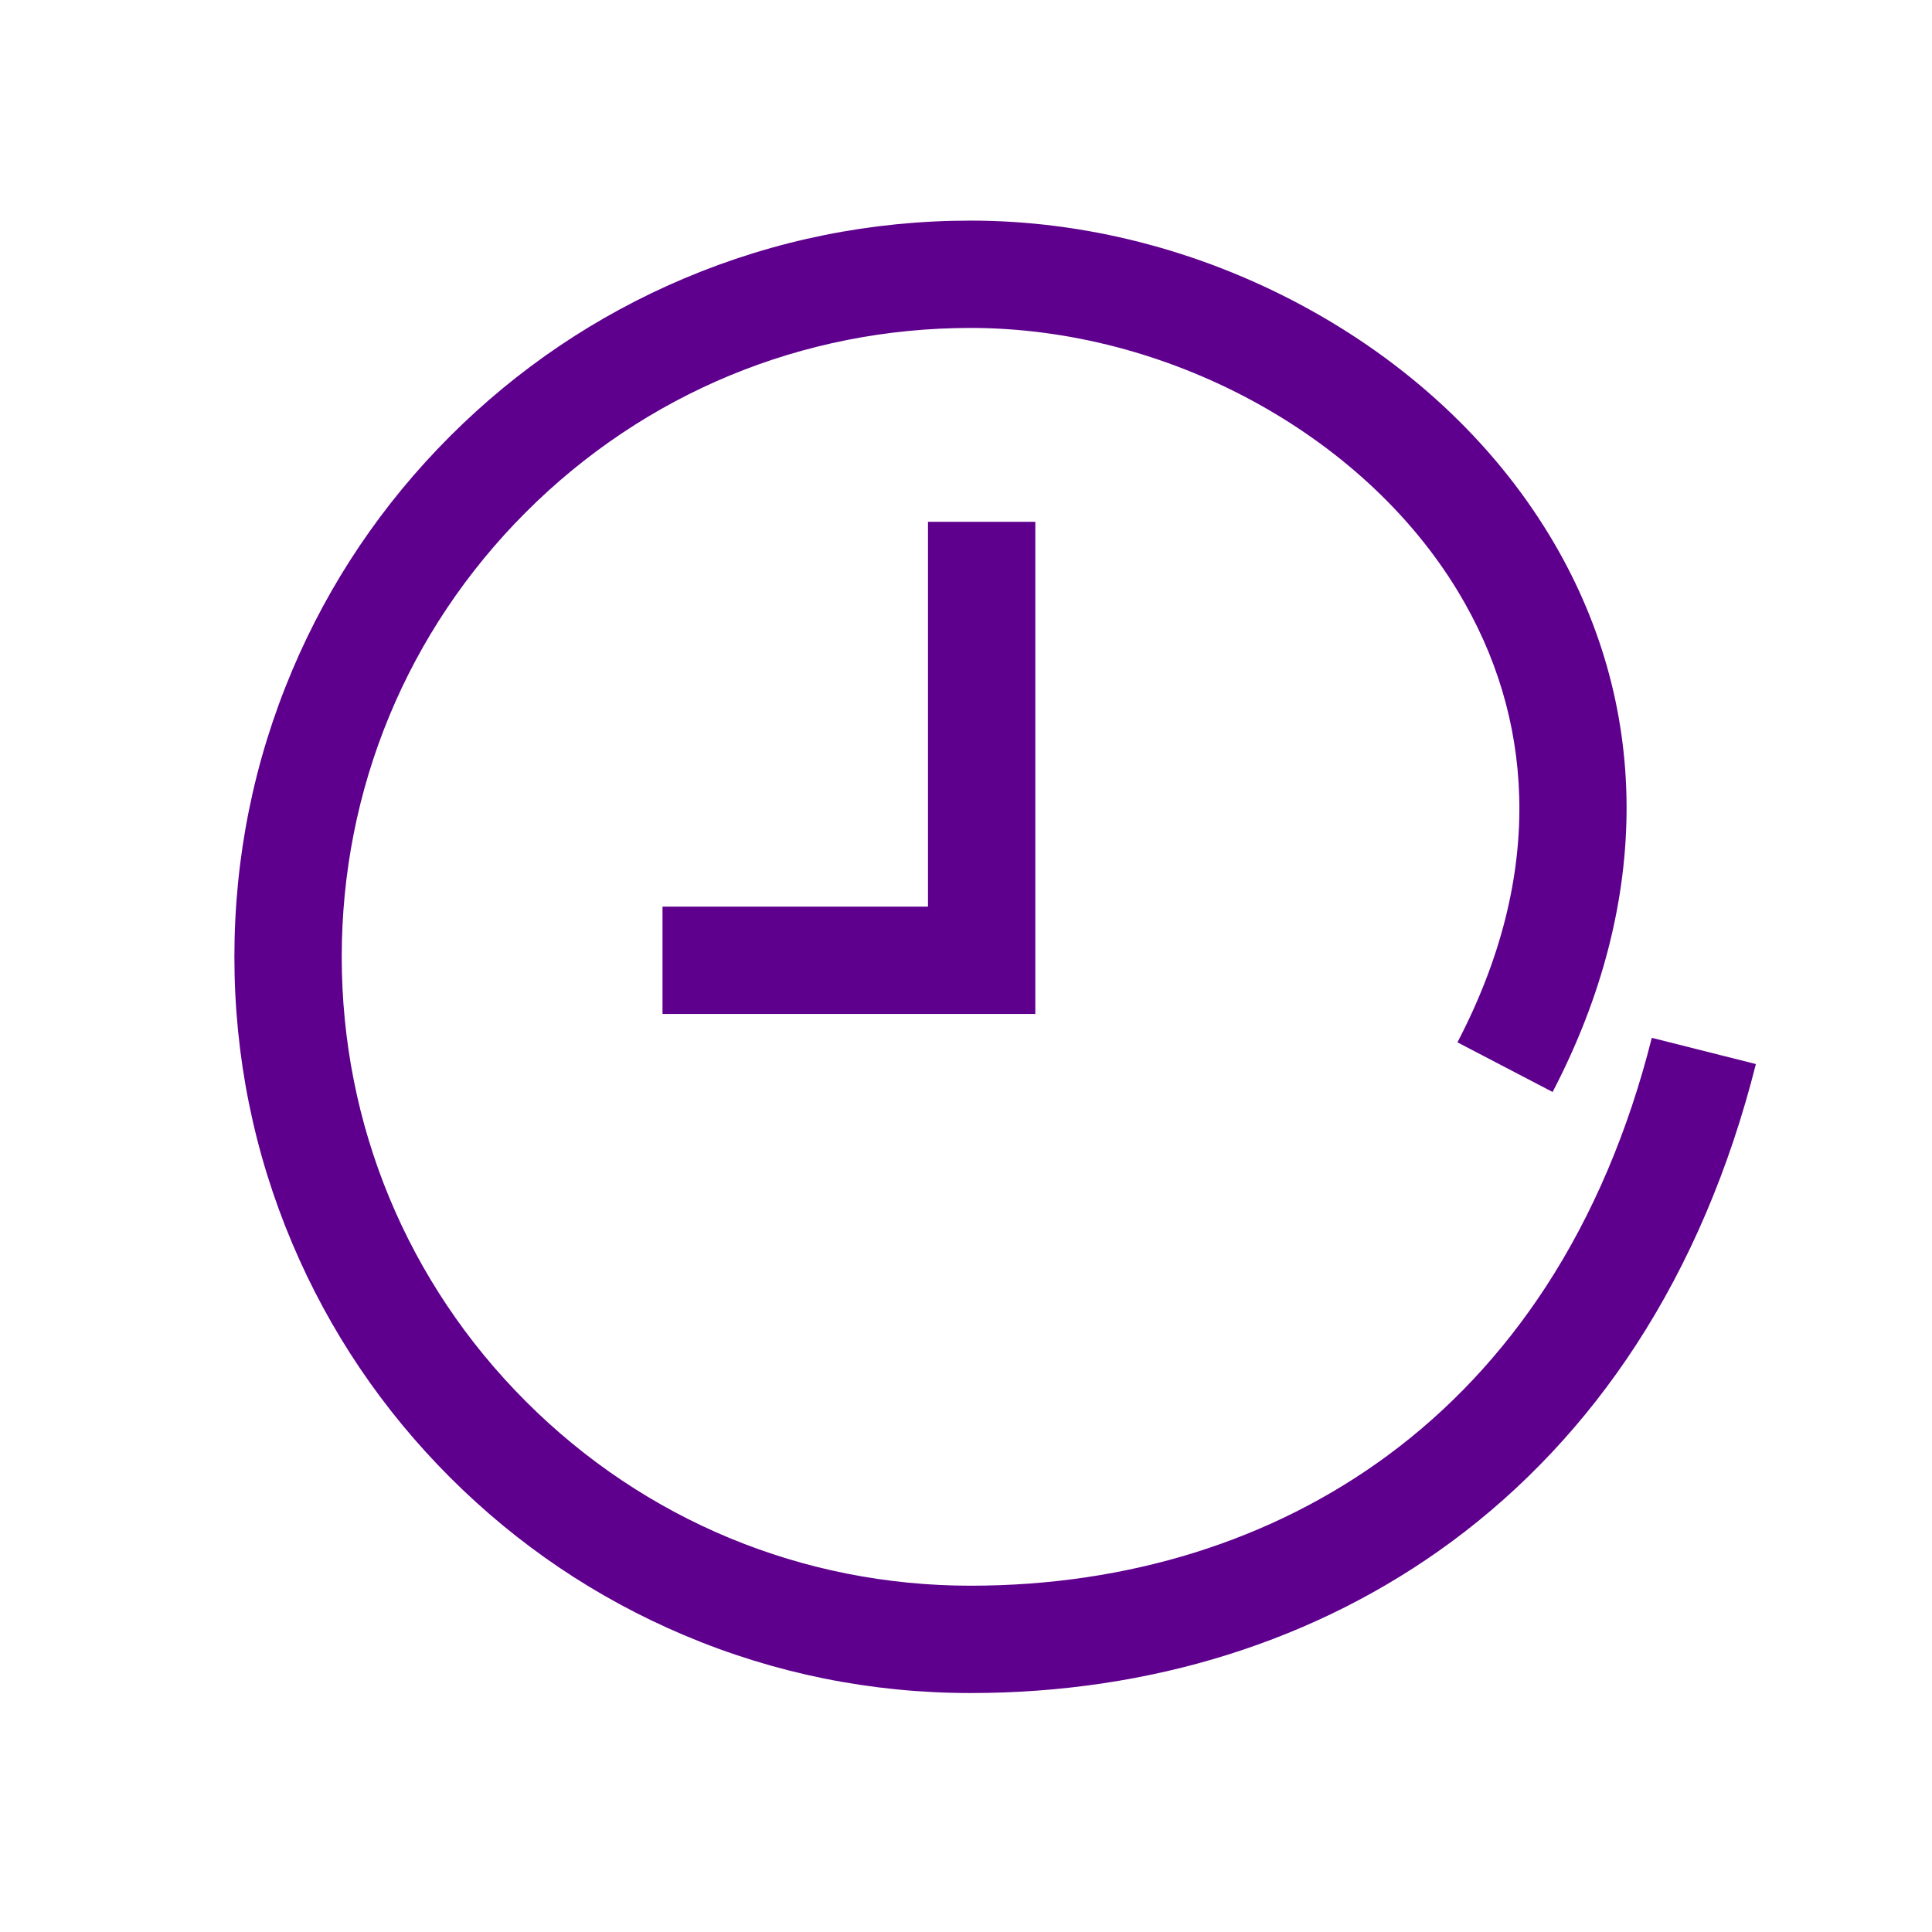
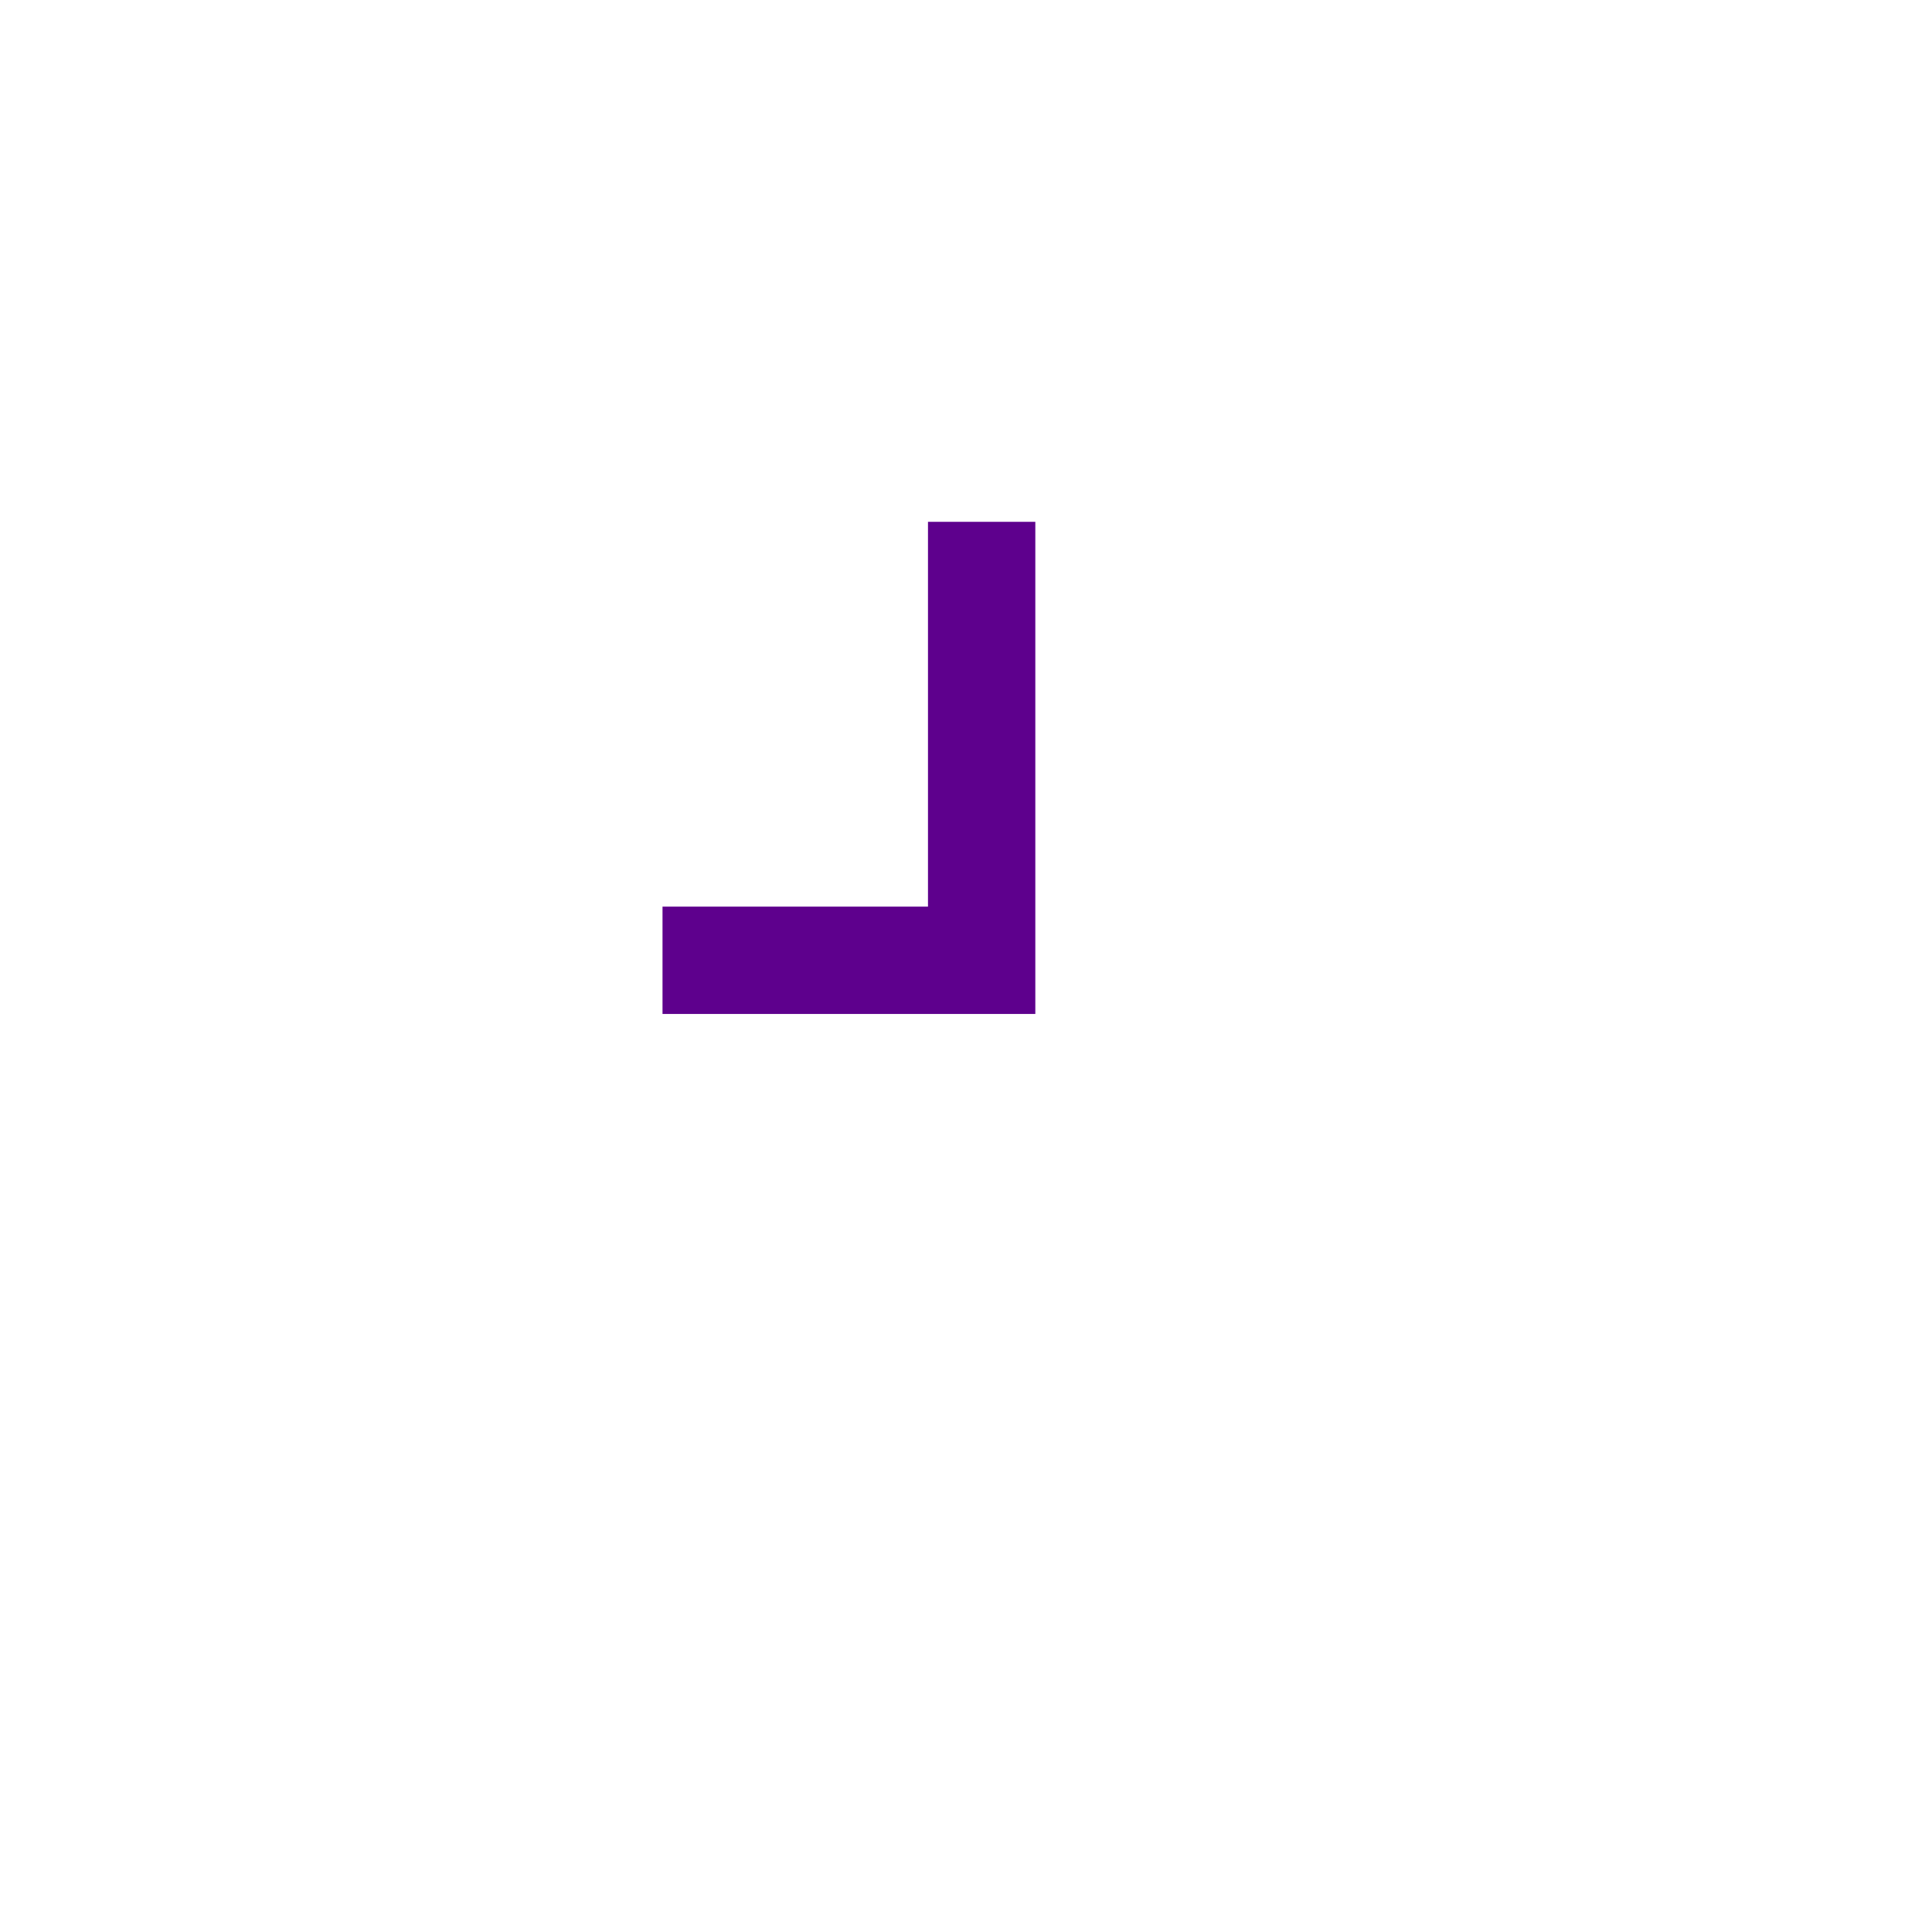
<svg xmlns="http://www.w3.org/2000/svg" id="Layer_1" viewBox="0 0 1080 1080">
  <defs>
    <style>.cls-1{fill:#5e008d;stroke-width:0px;}</style>
  </defs>
  <polygon class="cls-1" points="518.75 506.81 370.35 506.81 370.35 566.81 578.75 566.81 578.75 291.7 518.75 291.7 518.75 506.81" />
-   <path class="cls-1" d="M923.37,580.15c-13.13,52.12-33.01,98.85-59.08,138.92-24.26,37.28-54.07,69.1-88.6,94.56-64.58,47.62-145.19,72.79-233.11,72.79-93.9,0-182.18-36.57-248.58-102.97-66.4-66.4-102.97-154.68-102.97-248.58s36.57-182.18,102.97-248.58c66.4-66.4,154.68-102.97,248.58-102.97,109.54,0,218.96,59.09,272.27,147.03,21.68,35.76,33.25,74.43,34.4,114.93,1.27,44.81-10.34,91.04-34.53,137.39l53.2,27.75c55.74-106.84,55.11-217.35-1.76-311.17-31.86-52.56-79.71-97-138.39-128.54-57.69-31-121.73-47.39-185.19-47.39-55.55,0-109.45,10.89-160.2,32.35-49.01,20.73-93.02,50.4-130.81,88.19-37.79,37.79-67.46,81.8-88.19,130.81-21.47,50.76-32.35,104.66-32.35,160.2s10.89,109.45,32.35,160.2c20.73,49.01,50.4,93.02,88.19,130.81,37.79,37.79,81.8,67.46,130.81,88.19,50.76,21.47,104.66,32.35,160.2,32.35,100.82,0,193.74-29.22,268.71-84.5,40.34-29.74,75.09-66.8,103.29-110.13,29.69-45.62,52.22-98.44,66.97-156.98l-58.18-14.66Z" />
</svg>